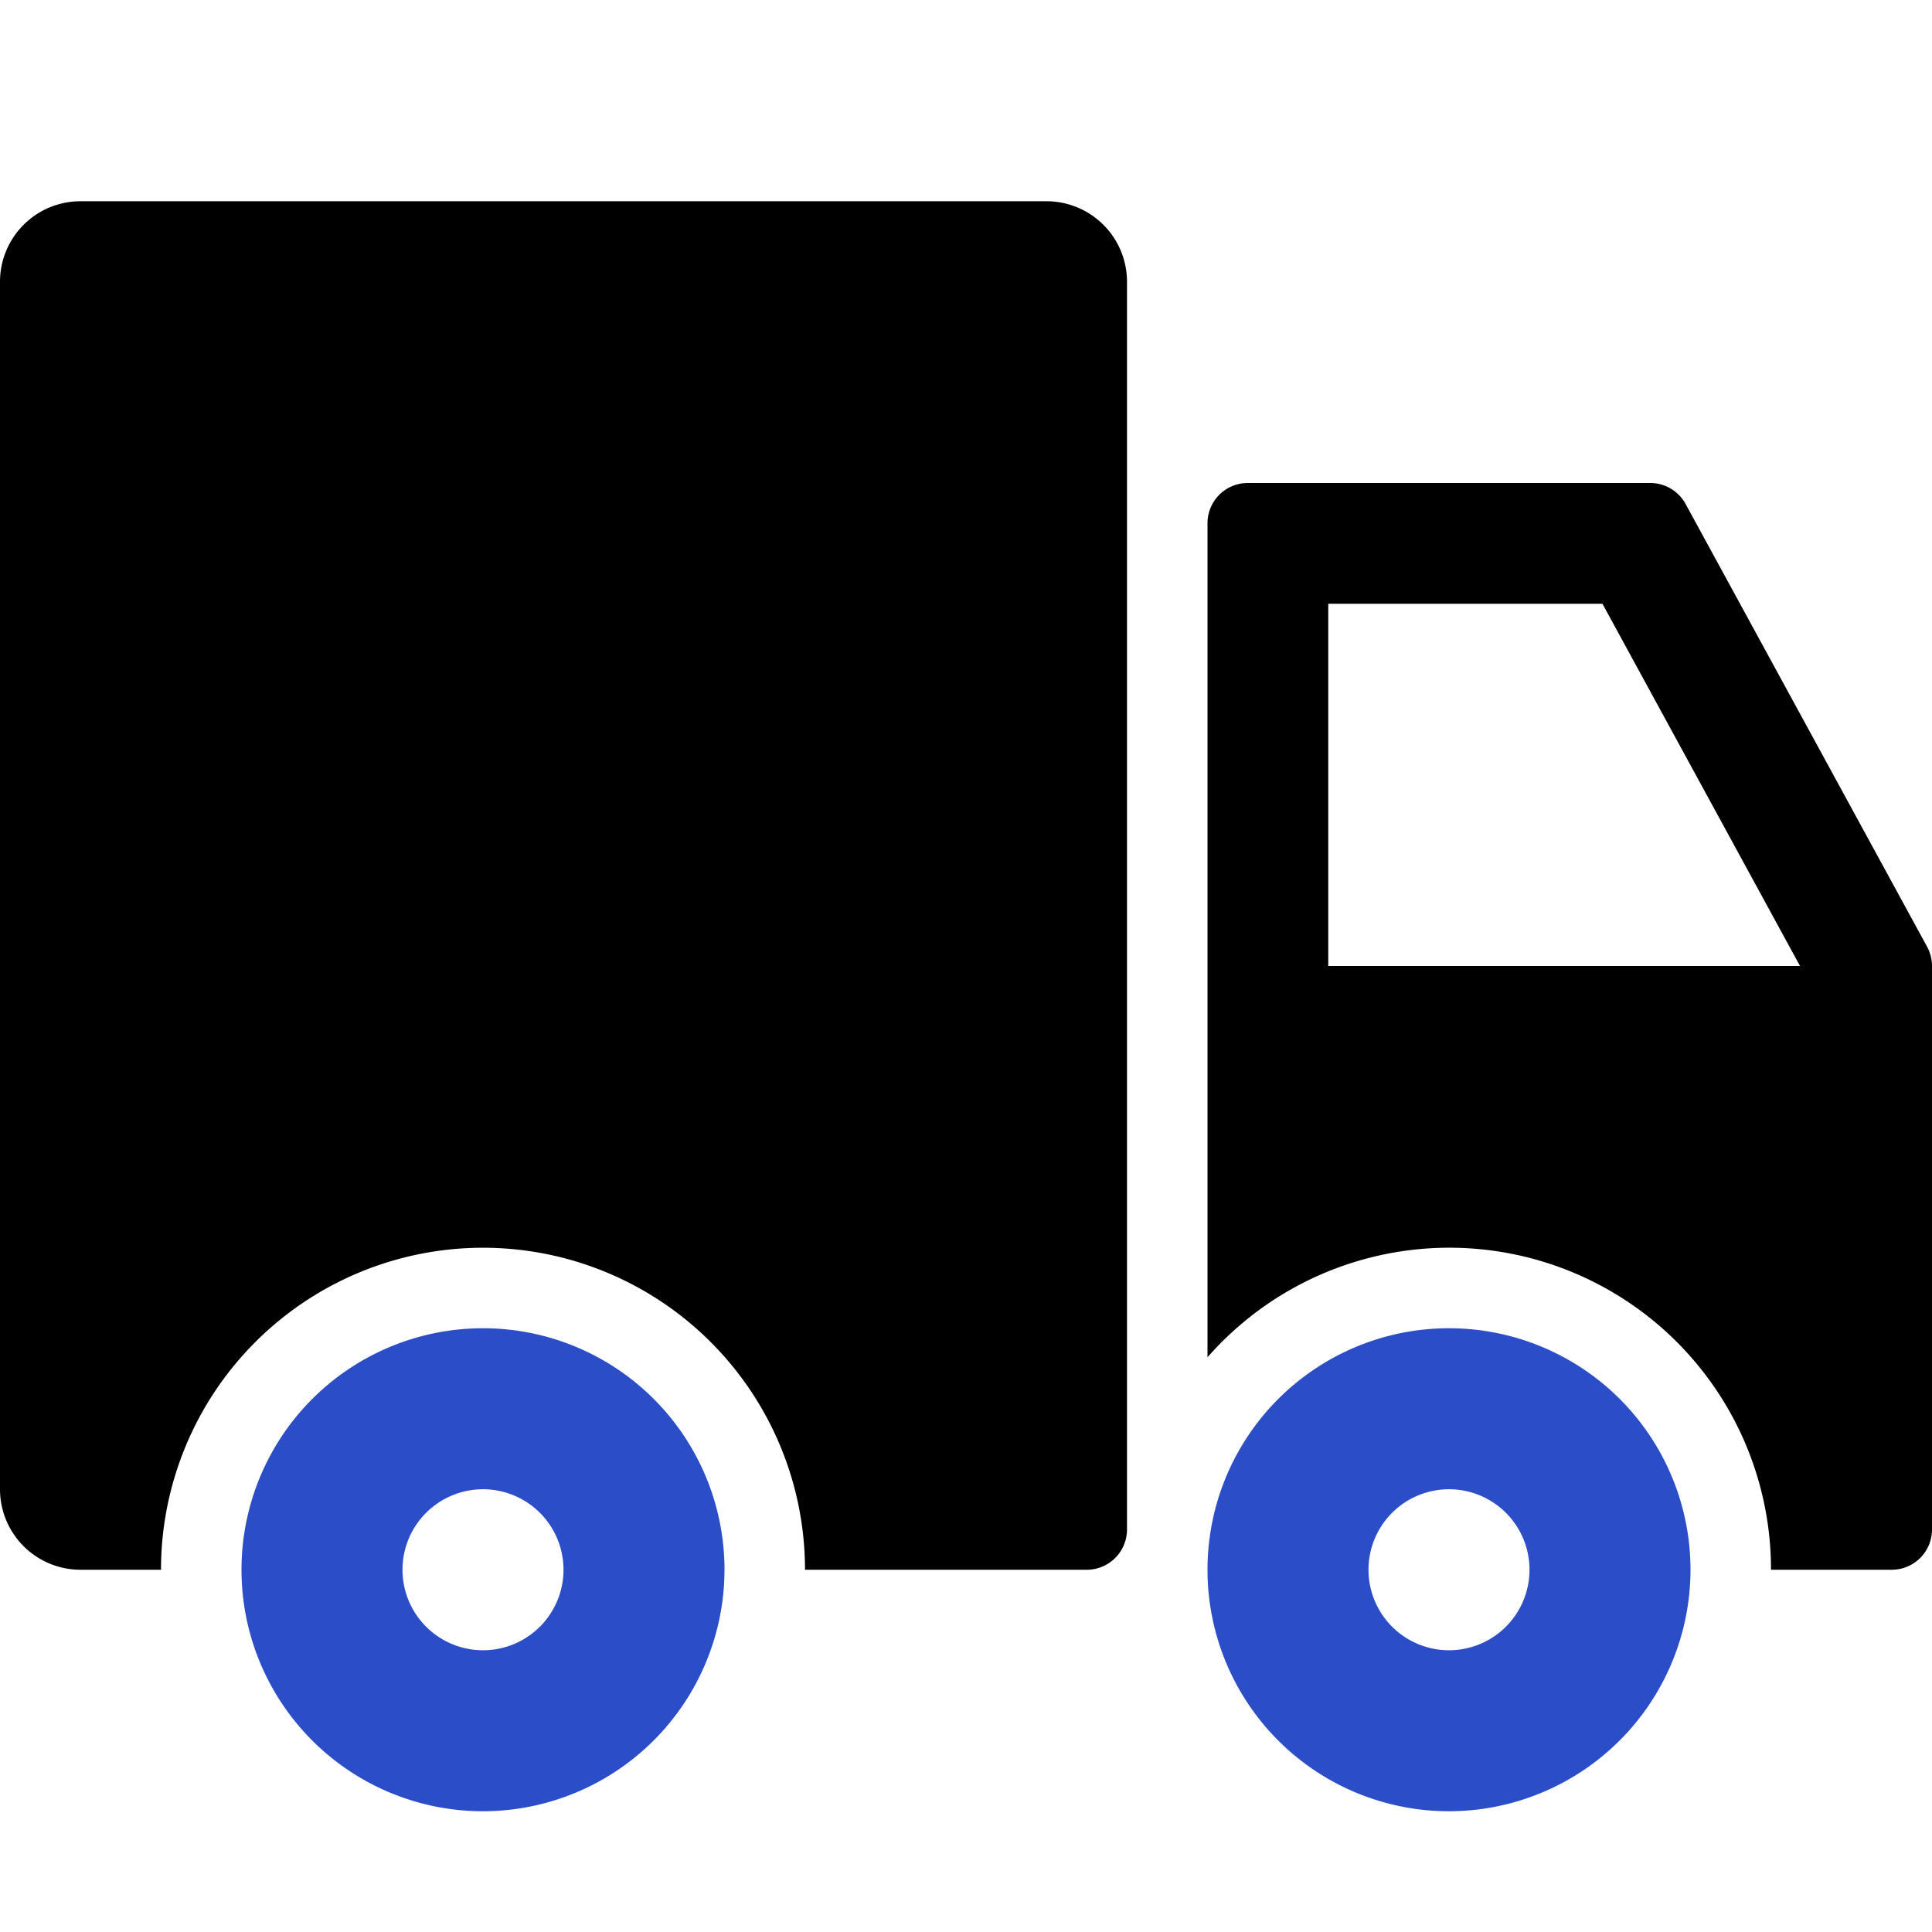
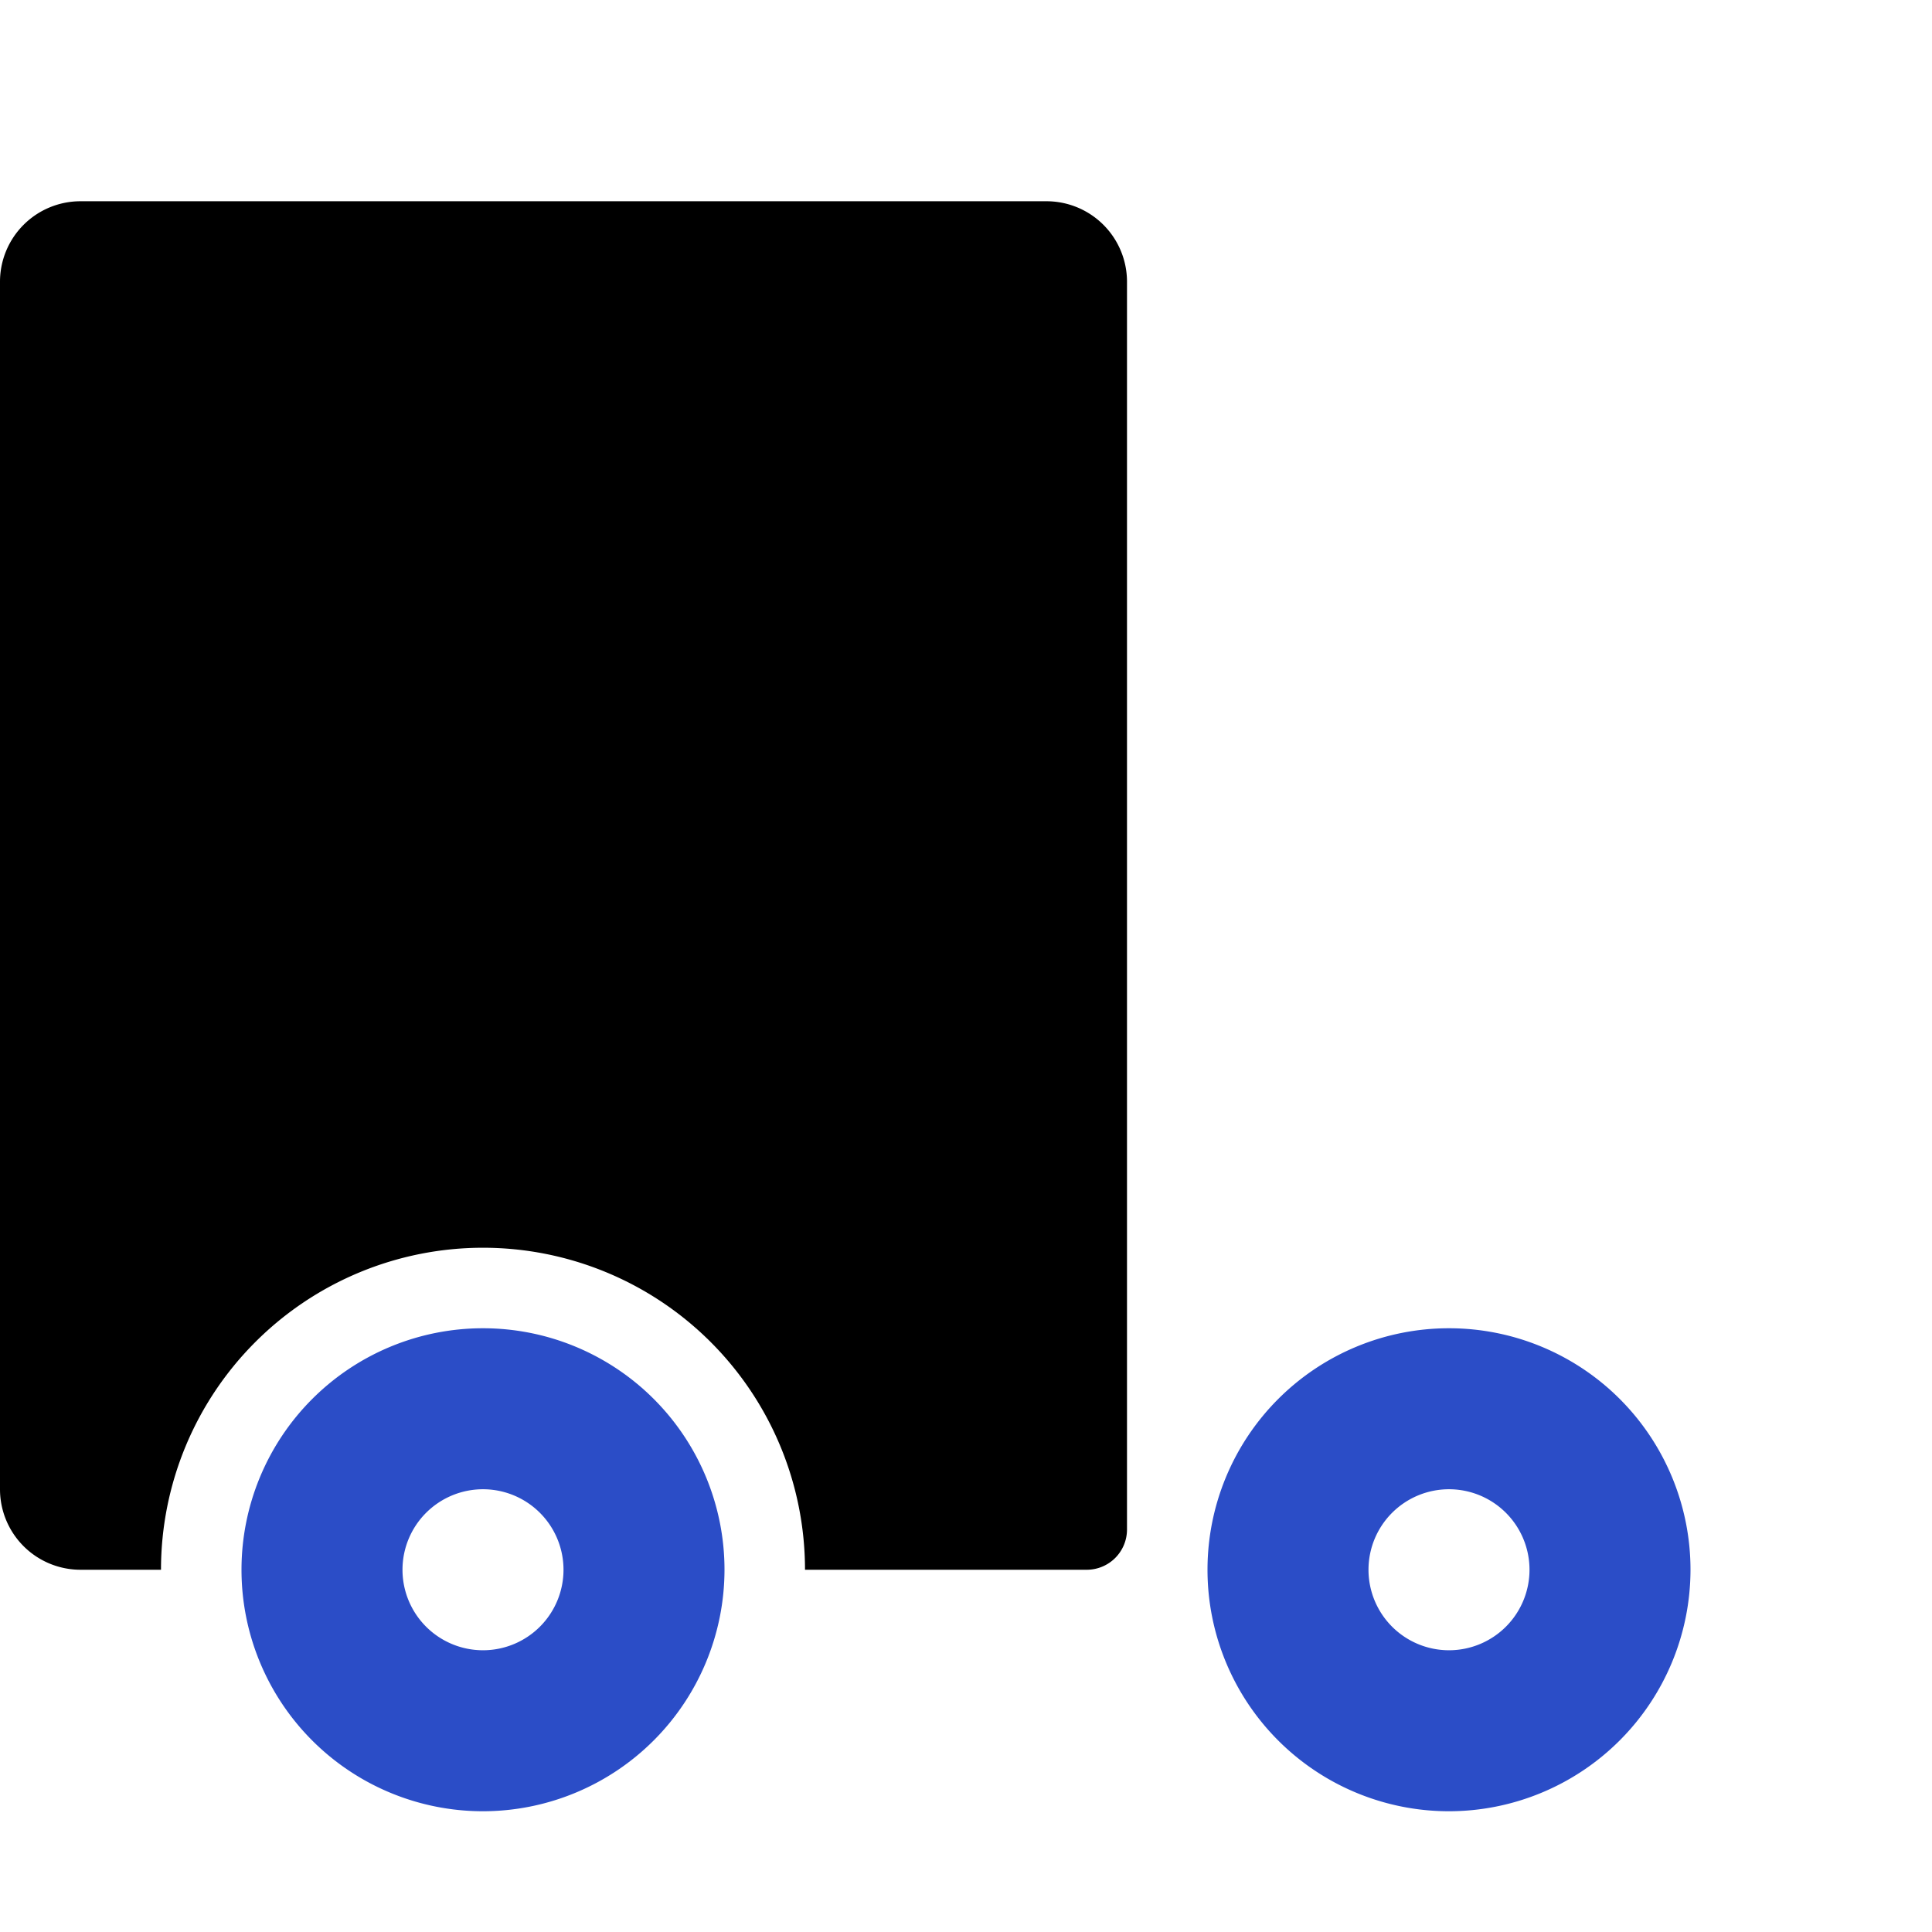
<svg xmlns="http://www.w3.org/2000/svg" width="48" height="48" viewBox="0 0 48 48">
  <g class="nc-icon-wrapper" fill="#2b4dc7">
    <path d="M26,5H2A2,2,0,0,0,0,7V37a2,2,0,0,0,2,2H4a8,8,0,0,1,16,0h7a1,1,0,0,0,1-1V7A2,2,0,0,0,26,5Z" fill="#000000" />
-     <path d="M47.878,23.521l-6-11A1,1,0,0,0,41,12H31a1,1,0,0,0-1,1V33.721A7.992,7.992,0,0,1,44,39h3a1,1,0,0,0,1-1V24A1,1,0,0,0,47.878,23.521ZM33,24V15h6.812l4.909,9Z" fill="#000000" />
    <path data-color="color-2" d="M36,45a6,6,0,1,1,6-6A6.006,6.006,0,0,1,36,45Zm0-8a2,2,0,1,0,2,2A2,2,0,0,0,36,37Z" />
    <path data-color="color-2" d="M12,45a6,6,0,1,1,6-6A6.006,6.006,0,0,1,12,45Zm0-8a2,2,0,1,0,2,2A2,2,0,0,0,12,37Z" />
  </g>
</svg>